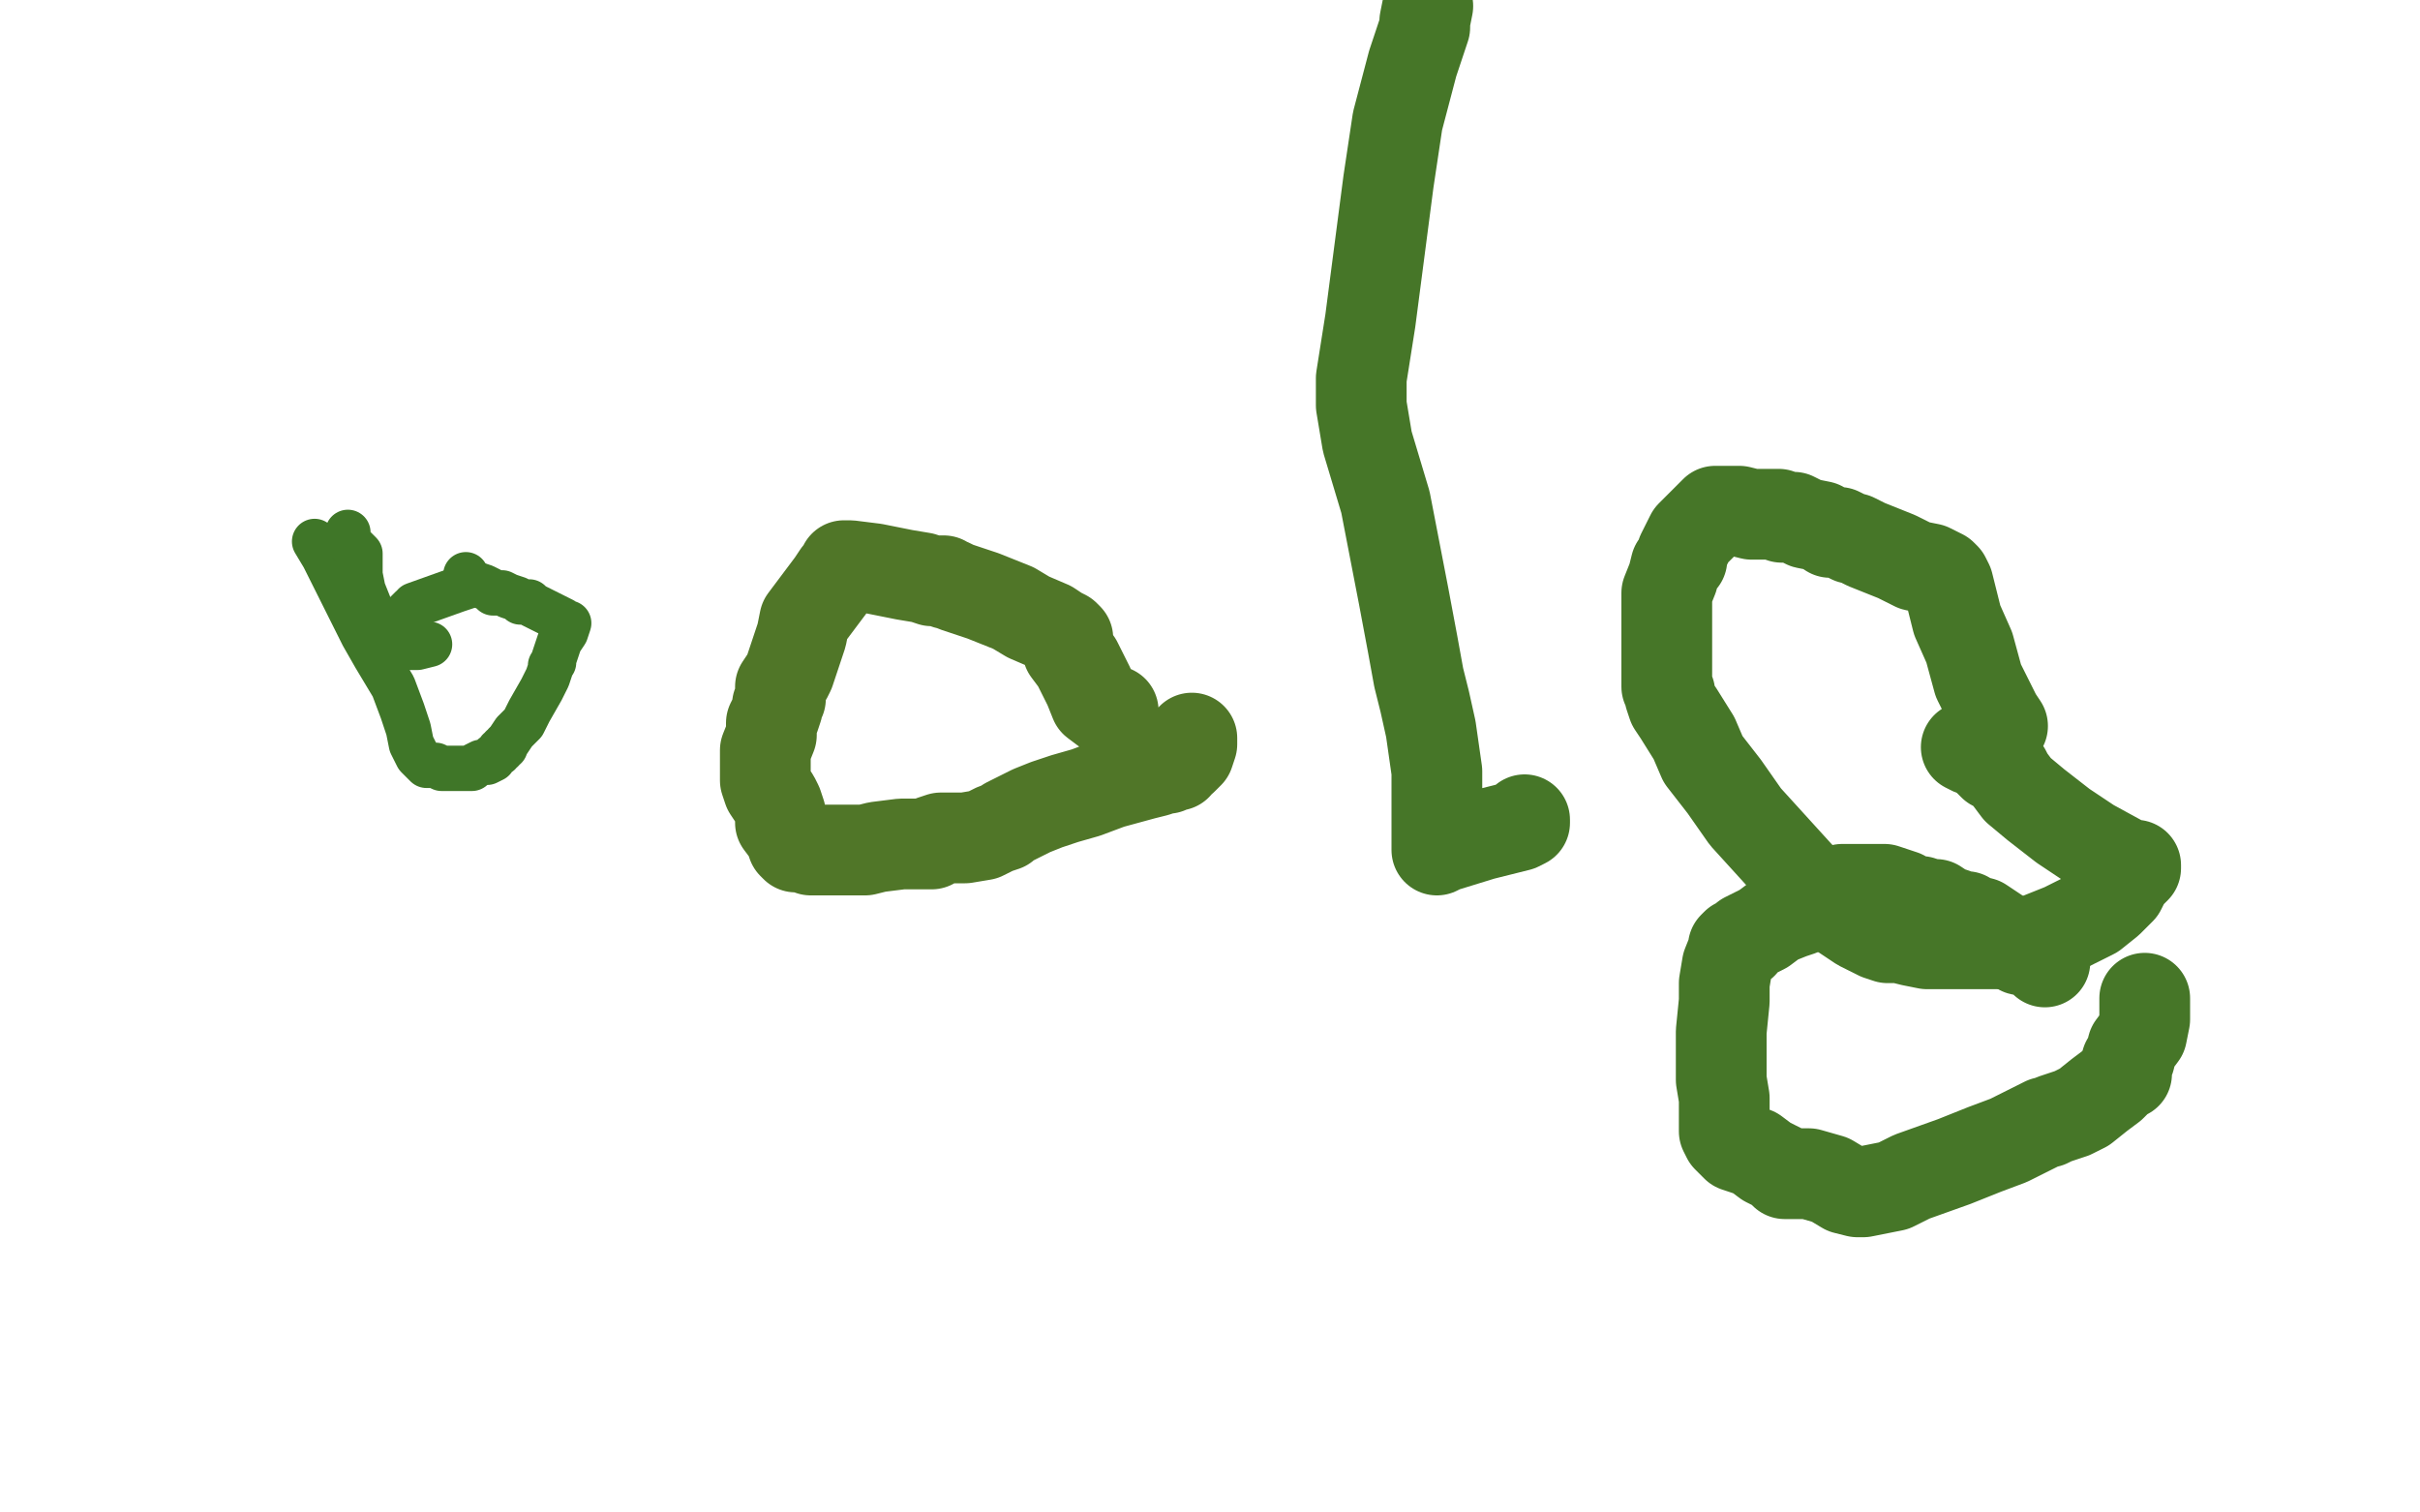
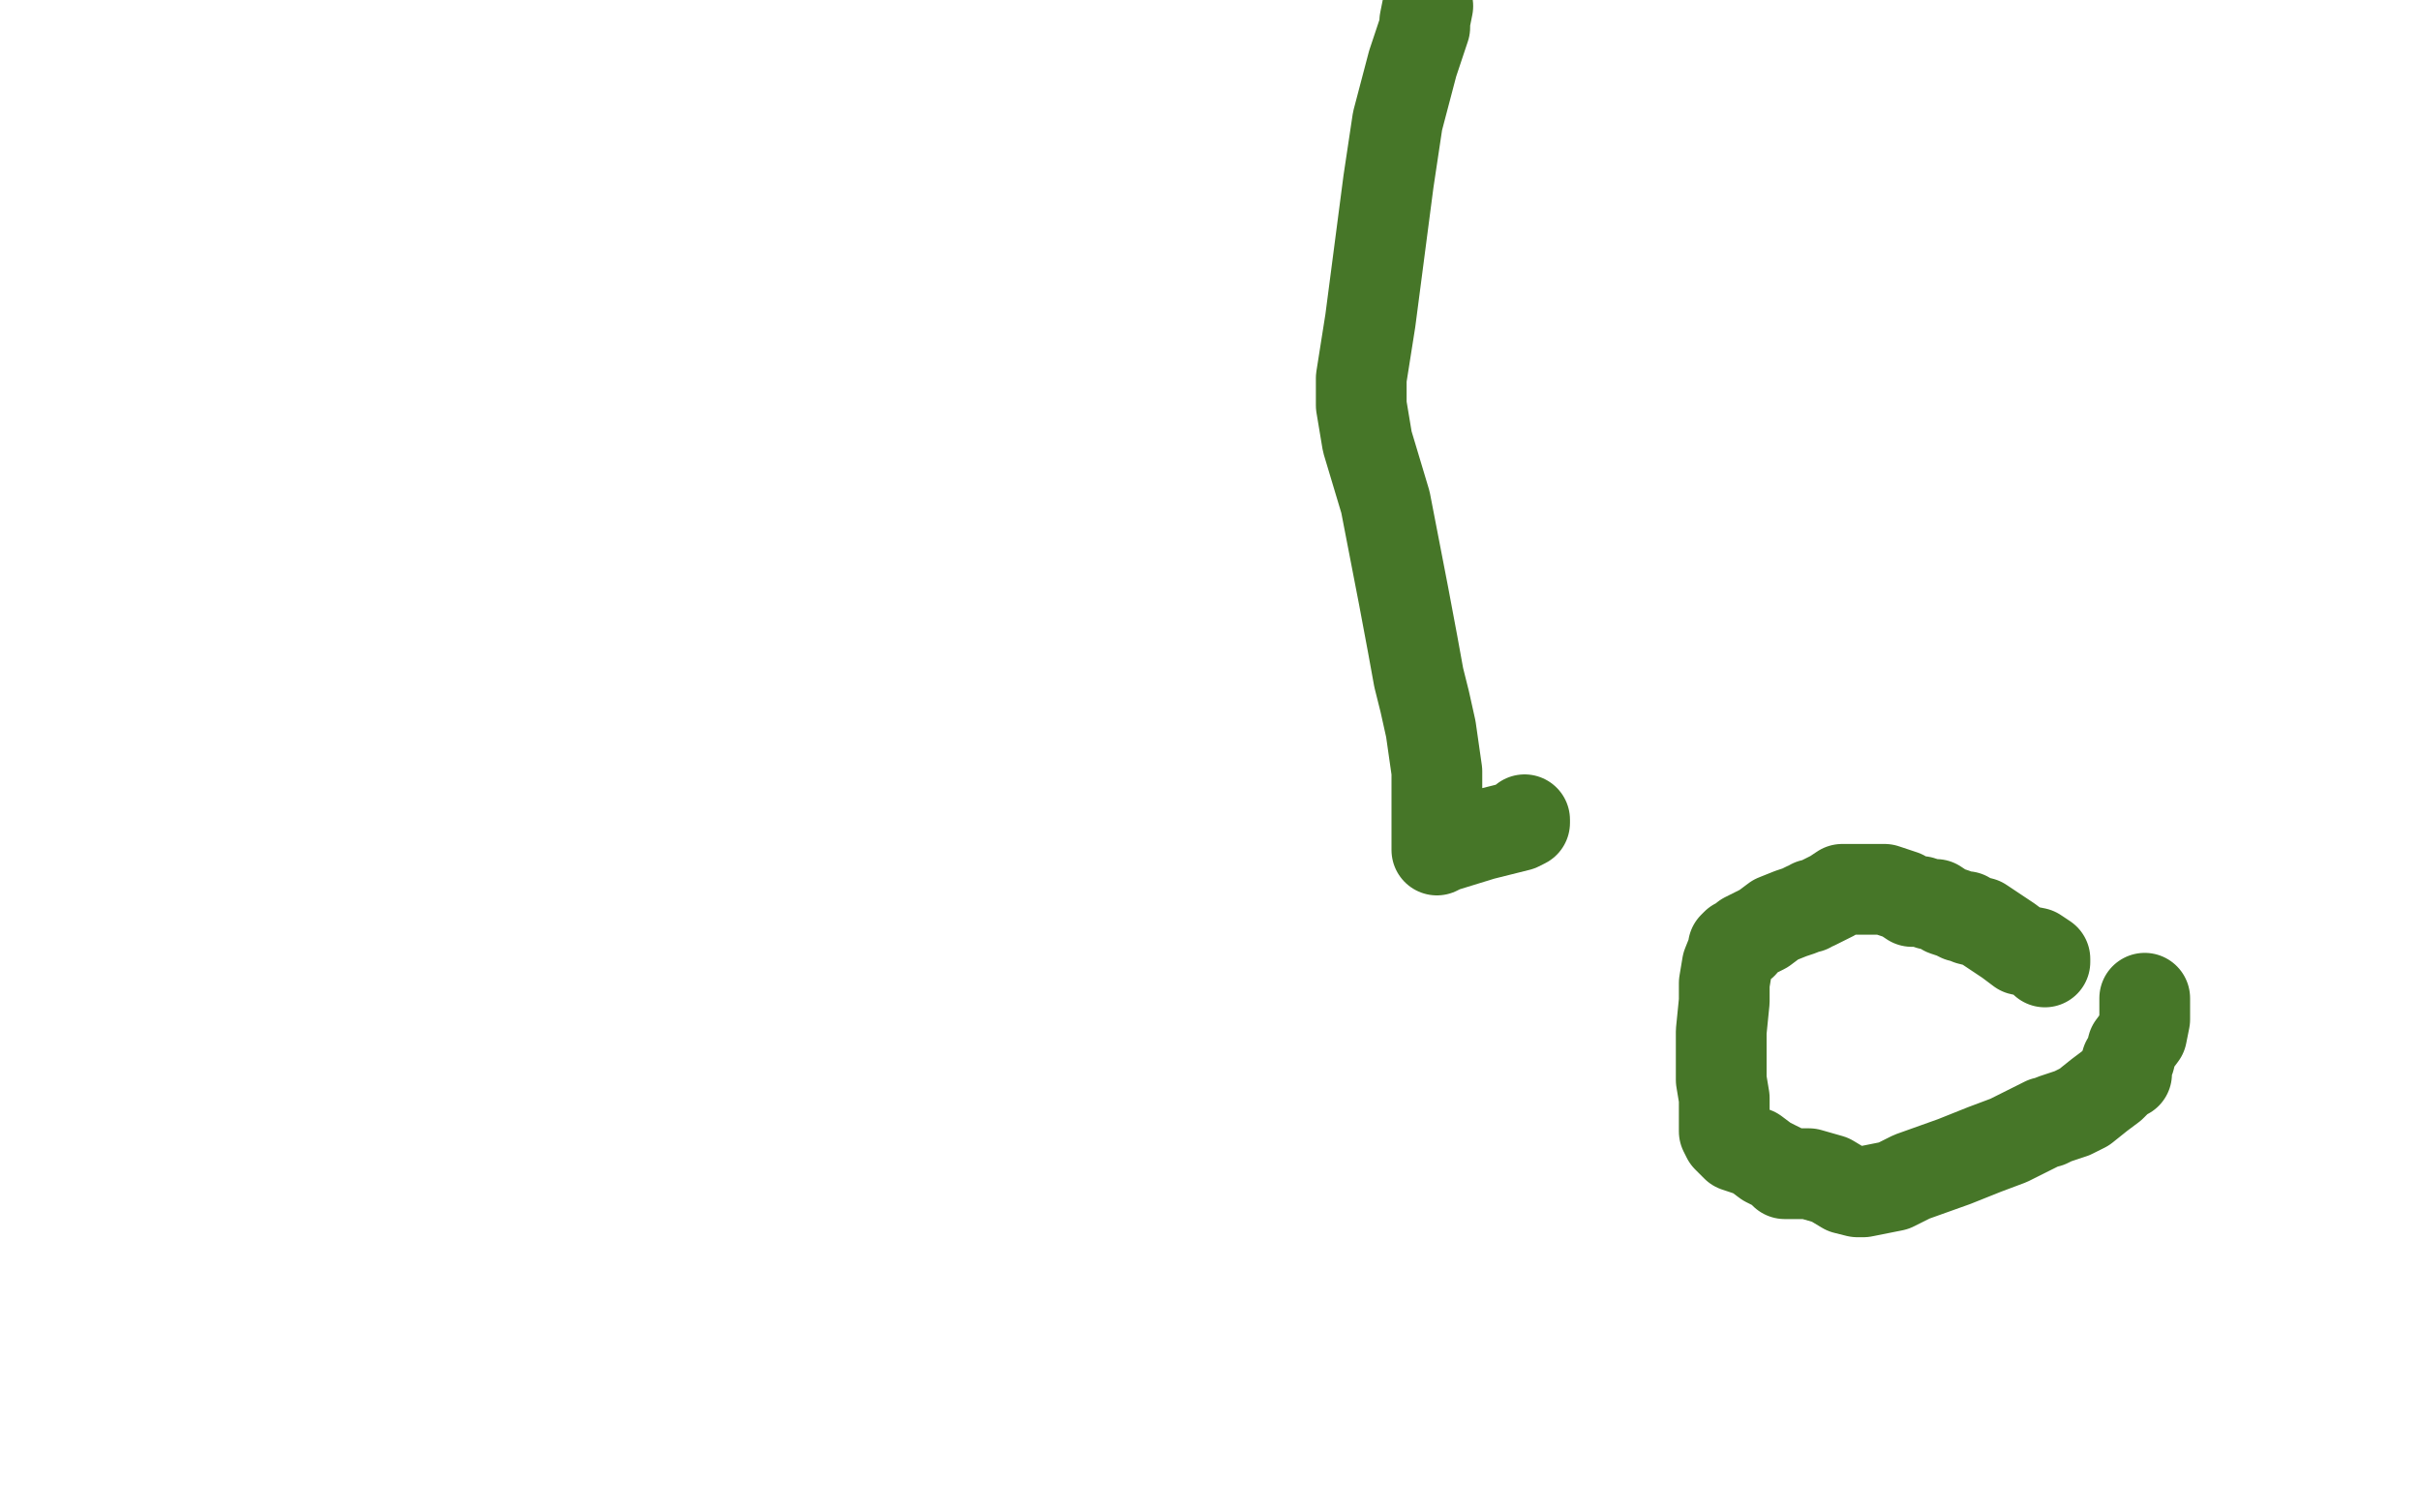
<svg xmlns="http://www.w3.org/2000/svg" width="800" height="500" version="1.1" style="stroke-antialiasing: false">
  <desc>This SVG has been created on https://colorillo.com/</desc>
  <rect x="0" y="0" width="800" height="500" style="fill: rgb(255,255,255); stroke-width:0" />
-   <polyline points="123,213 124,212 124,212 126,210 126,210 130,207 130,207 133,204 133,204 135,202 135,202 136,201 136,201 137,201 137,201 137,200 151,195 157,193" style="fill: none; stroke: #3f7628; stroke-width: 15; stroke-linejoin: round; stroke-linecap: round; stroke-antialiasing: false; stroke-antialias: 0; opacity: 1.0" />
-   <polyline points="154,190 154,191 154,191 154,192 154,192 157,193 157,193 160,194 160,194 162,195 162,195 163,196 163,196 164,196 165,196 166,196 168,197 171,198 172,199 173,199 175,199 176,200 180,202 184,204 186,205 187,206 188,206 187,209 185,212 184,215 183,218 183,219 182,220 182,221 181,224 179,228 175,235 173,239 170,242 168,245 167,246 167,247 166,247 166,248 165,248 165,249 163,250 163,251 161,252 159,252 157,253 156,254 155,254 153,254 151,254 148,254 146,254 144,253 141,253 140,252 139,251 138,250 136,246 135,241 133,235 130,227 124,217 120,210 113,196 107,184 104,179" style="fill: none; stroke: #3f7628; stroke-width: 15; stroke-linejoin: round; stroke-linecap: round; stroke-antialiasing: false; stroke-antialias: 0; opacity: 1.0" />
-   <polyline points="115,176 115,177 115,177 115,179 116,180 118,182 119,183 119,184 119,186 119,190 120,195 122,200 123,205 124,208 125,211 125,213 126,214 128,214 138,214 142,213" style="fill: none; stroke: #3f7628; stroke-width: 15; stroke-linejoin: round; stroke-linecap: round; stroke-antialiasing: false; stroke-antialias: 0; opacity: 1.0" />
-   <polyline points="368,235 367,235 367,235 366,235 366,235 362,232 362,232 360,227 360,227 356,219 356,219 353,215 353,215 353,213 353,213 353,211 352,210 350,209 347,207 340,204 335,201 325,197 319,195 316,194 314,193 313,193 312,192 310,192 309,192 308,192 305,191 299,190 289,188 281,187 280,187 279,187 279,188 278,189 277,190 275,193 272,197 269,201 266,205 265,210 263,216 261,222 260,224 258,227 258,228 258,230 258,231 257,233 257,234 256,237 255,239 255,243 253,248 253,254 253,256 253,257 253,258 254,261 256,264 257,266 258,269 258,272 261,276 262,279 263,280 264,280 265,280 266,280 267,280 268,281 269,281 271,281 275,281 278,281 281,281 283,281 284,281 285,281 286,281 290,280 298,279 303,279 306,279 307,279 308,279 308,278 311,277 319,277 325,276 329,274 332,273 333,272 335,271 341,268 346,266 352,264 359,262 367,259 378,256 382,255 385,254 386,254 387,253 389,253 389,252 391,251 392,250 393,249 394,246 394,245 394,244" style="fill: none; stroke: #507628; stroke-width: 30; stroke-linejoin: round; stroke-linecap: round; stroke-antialiasing: false; stroke-antialias: 0; opacity: 1.0" />
  <polyline points="676,318 676,317 676,317 673,315 673,315 668,314 668,314 664,311 664,311 658,307 658,307 655,305 655,305 651,304 651,304 650,303 648,303 646,302 643,301 640,299 638,299 635,298 634,298 633,298 632,298 629,296 623,294 620,294 619,294 615,294 609,294 606,296 602,298 600,299 599,299 598,300 597,300 595,301 592,302 587,304 583,307 579,309 577,310 576,312 575,312 574,312 573,313 573,314 571,319 570,325 570,331 569,341 569,346 569,352 569,357 570,363 570,368 570,371 570,374 571,376 572,377 574,379 580,381 584,384 588,386 590,387 590,388 591,388 592,388 598,388 605,390 610,393 614,394 615,394 616,394 626,392 632,389 646,384 656,380 664,377 668,375 672,373 676,371 677,371 679,370 685,368 689,366 694,362 698,359 701,356 702,355 703,355 703,353 703,351 704,350 705,346 708,342 709,337 709,333 709,331 709,330" style="fill: none; stroke: #467628; stroke-width: 30; stroke-linejoin: round; stroke-linecap: round; stroke-antialiasing: false; stroke-antialias: 0; opacity: 1.0" />
-   <polyline points="662,240 660,237 660,237 658,233 658,233 654,225 654,225 651,214 651,214 647,205 647,205 645,197 645,197 644,193 644,193 643,191 642,190 638,188 633,187 627,184 622,182 617,180 615,179 613,178 612,178 610,177 608,176 605,176 602,174 597,173 593,171 589,171 588,170 587,170 586,170 584,170 579,170 575,169 572,169 570,169 567,169 565,171 563,173 559,177 558,179 557,181 556,183 556,184 556,185 554,187 553,191 551,196 551,205 551,213 551,221 551,227 552,229 552,230 553,233 555,236 560,244 563,251 570,260 577,270 587,281 597,292 606,300 615,306 621,309 624,310 626,310 627,310 628,310 632,311 637,312 643,312 650,312 656,312 663,312 672,311 682,307 692,302 697,298 701,294 703,290 706,287 706,286 704,286 702,285 691,279 682,273 673,266 667,261 664,257 663,255 661,254 659,253 657,251 654,248 652,248 650,247" style="fill: none; stroke: #467628; stroke-width: 30; stroke-linejoin: round; stroke-linecap: round; stroke-antialiasing: false; stroke-antialias: 0; opacity: 1.0" />
  <polyline points="504,271 504,272 504,272 502,273 502,273 490,276 490,276 477,280 477,280 475,281 475,281 475,278 475,273 475,268 475,255 473,241 471,232 469,224 467,213 464,197 458,166 452,146 450,134 450,125 453,106 456,83 459,60 462,40 467,21 471,9 471,7 472,2" style="fill: none; stroke: #467628; stroke-width: 30; stroke-linejoin: round; stroke-linecap: round; stroke-antialiasing: false; stroke-antialias: 0; opacity: 1.0" />
</svg>